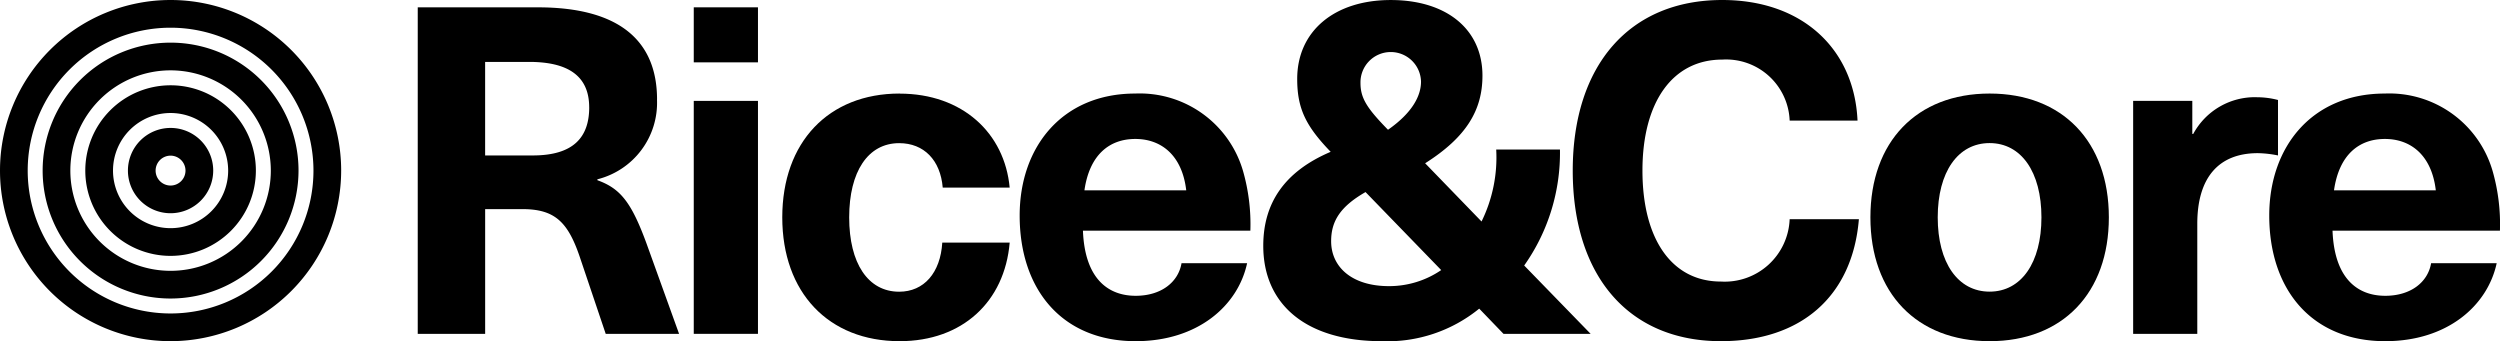
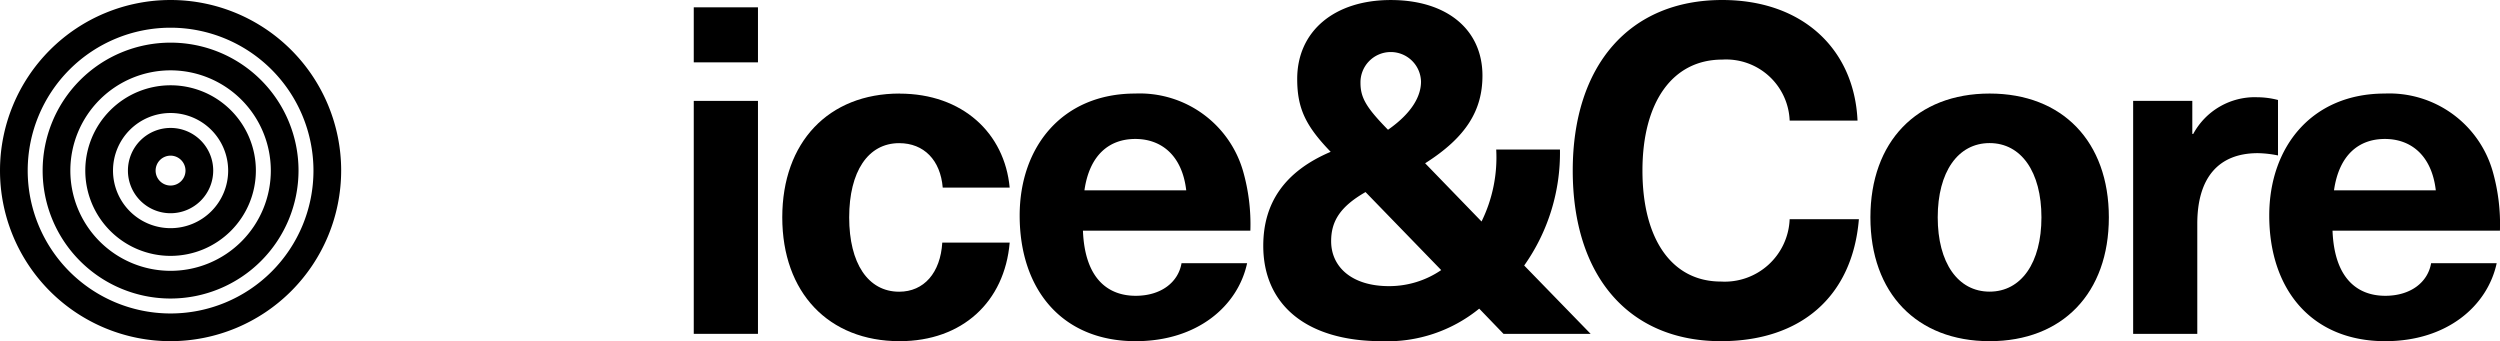
<svg xmlns="http://www.w3.org/2000/svg" width="183.194" height="25" viewBox="0 0 183.194 25">
  <defs>
    <clipPath id="clip-path">
      <rect id="Rectángulo_3" data-name="Rectángulo 3" width="183.194" height="25" />
    </clipPath>
  </defs>
  <g id="Grupo_2" data-name="Grupo 2" transform="translate(0 0)">
    <g id="Grupo_1" data-name="Grupo 1" transform="translate(0 0)" clip-path="url(#clip-path)">
      <path id="Trazado_1" data-name="Trazado 1" d="M12.5,25A12.5,12.5,0,1,1,25,12.5,12.514,12.514,0,0,1,12.5,25m0-22.97A10.47,10.47,0,1,0,22.97,12.5,10.482,10.482,0,0,0,12.5,2.03" transform="translate(0 0)" />
      <path id="Trazado_2" data-name="Trazado 2" d="M14.335,23.711a9.375,9.375,0,1,1,9.375-9.375,9.386,9.386,0,0,1-9.375,9.375m0-16.72a7.345,7.345,0,1,0,7.345,7.345,7.353,7.353,0,0,0-7.345-7.345" transform="translate(-1.835 -1.836)" />
      <path id="Trazado_3" data-name="Trazado 3" d="M16.171,22.421a6.25,6.25,0,1,1,6.25-6.25,6.256,6.256,0,0,1-6.25,6.25m0-10.469a4.219,4.219,0,1,0,4.219,4.219,4.224,4.224,0,0,0-4.219-4.219" transform="translate(-3.671 -3.671)" />
      <path id="Trazado_4" data-name="Trazado 4" d="M18.006,21.132a3.125,3.125,0,1,1,3.125-3.125,3.129,3.129,0,0,1-3.125,3.125m0-4.219A1.095,1.095,0,1,0,19.1,18.007a1.1,1.1,0,0,0-1.095-1.095" transform="translate(-5.507 -5.507)" />
-       <path id="Trazado_5" data-name="Trazado 5" d="M61.156,8.179c0,2.184-1.143,3.528-4.133,3.528H53.529V4.852h3.225c2.823,0,4.4,1.008,4.4,3.327m4.973-.571c0-4.267-2.721-6.754-8.736-6.754h-8.8V24.779h4.94v-9.14H56.25c2.352,0,3.327.907,4.2,3.461l1.915,5.679h5.376l-2.386-6.62c-1.109-3.024-1.915-4.032-3.6-4.637v-.067a5.778,5.778,0,0,0,4.368-5.847" transform="translate(-17.98 -0.316)" />
      <rect id="Rectángulo_1" data-name="Rectángulo 1" width="4.705" height="4.032" transform="translate(50.837 0.537)" />
      <rect id="Rectángulo_2" data-name="Rectángulo 2" width="4.705" height="17.07" transform="translate(50.837 7.393)" />
      <path id="Trazado_6" data-name="Trazado 6" d="M99.594,10.881c-5.209,0-8.6,3.562-8.6,9.073s3.394,9.073,8.6,9.073c4.6,0,7.695-2.89,8.065-7.225h-4.94c-.135,2.218-1.344,3.6-3.159,3.6-2.285,0-3.663-2.083-3.663-5.443s1.377-5.443,3.663-5.443c1.814,0,3.024,1.243,3.192,3.259h4.906c-.37-4-3.461-6.889-8.065-6.889" transform="translate(-33.671 -4.026)" />
      <path id="Trazado_7" data-name="Trazado 7" d="M130.819,17.971H123.36c.37-2.587,1.814-3.763,3.73-3.763,1.882,0,3.427,1.176,3.729,3.763m4.7,2.957a14.177,14.177,0,0,0-.537-4.368,7.88,7.88,0,0,0-7.9-5.679c-5.343,0-8.468,3.9-8.468,8.939,0,5.443,3.125,9.207,8.5,9.207,4.536,0,7.493-2.587,8.166-5.712h-4.805c-.235,1.378-1.479,2.386-3.36,2.386-2.016,0-3.73-1.243-3.864-4.771Z" transform="translate(-43.895 -4.026)" />
      <path id="Trazado_8" data-name="Trazado 8" d="M159.984,19.791a6.752,6.752,0,0,1-3.831,1.176c-2.722,0-4.234-1.411-4.234-3.293,0-1.445.639-2.52,2.52-3.6Zm-1.479-13.81c0,1.041-.639,2.285-2.42,3.528-1.545-1.579-2.016-2.318-2.016-3.427a2.218,2.218,0,0,1,4.436-.1m7.56,13.474a14.292,14.292,0,0,0,2.621-8.5h-4.671a10.638,10.638,0,0,1-1.075,5.275l-4.133-4.267c3.024-1.915,4.2-3.9,4.2-6.418,0-3.394-2.621-5.544-6.72-5.544-4.133,0-6.855,2.285-6.855,5.78,0,2.184.638,3.461,2.453,5.343-3.394,1.445-4.94,3.763-4.94,6.888,0,4.234,3.058,6.989,8.7,6.989a10.658,10.658,0,0,0,7.124-2.386l1.781,1.848h6.384Z" transform="translate(-54.376 0)" />
      <path id="Trazado_9" data-name="Trazado 9" d="M193.9,0c-6.788,0-10.954,4.771-10.954,12.5,0,7.762,4.133,12.5,10.854,12.5,5.847,0,9.643-3.259,10.114-8.939h-5.074a4.761,4.761,0,0,1-5.04,4.57c-3.562,0-5.746-3.058-5.746-8.132,0-5.04,2.217-8.132,5.847-8.132a4.659,4.659,0,0,1,4.94,4.47h4.973C203.582,3.629,199.818,0,193.9,0" transform="translate(-67.699 0)" />
      <path id="Trazado_10" data-name="Trazado 10" d="M230.1,19.954c0,3.327-1.479,5.443-3.8,5.443s-3.8-2.117-3.8-5.443,1.479-5.443,3.8-5.443,3.8,2.117,3.8,5.443m4.94,0c0-5.544-3.394-9.073-8.736-9.073s-8.737,3.528-8.737,9.073,3.394,9.073,8.737,9.073,8.736-3.528,8.736-9.073" transform="translate(-80.508 -4.026)" />
      <path id="Trazado_11" data-name="Trazado 11" d="M257.2,11.308A5.13,5.13,0,0,0,252.532,14h-.067V11.577H248.13v17.07h4.7V20.582c0-3.36,1.546-5.175,4.436-5.175a7.987,7.987,0,0,1,1.478.168V11.51a6.113,6.113,0,0,0-1.546-.2" transform="translate(-91.818 -4.184)" />
      <path id="Trazado_12" data-name="Trazado 12" d="M276.17,17.971h-7.46c.37-2.587,1.814-3.763,3.73-3.763,1.882,0,3.427,1.176,3.73,3.763m4.7,2.957a14.177,14.177,0,0,0-.537-4.368,7.88,7.88,0,0,0-7.9-5.679c-5.343,0-8.468,3.9-8.468,8.939,0,5.443,3.125,9.207,8.5,9.207,4.536,0,7.493-2.587,8.166-5.712h-4.805c-.235,1.378-1.479,2.386-3.36,2.386-2.016,0-3.73-1.243-3.864-4.771Z" transform="translate(-97.68 -4.026)" />
    </g>
  </g>
</svg>